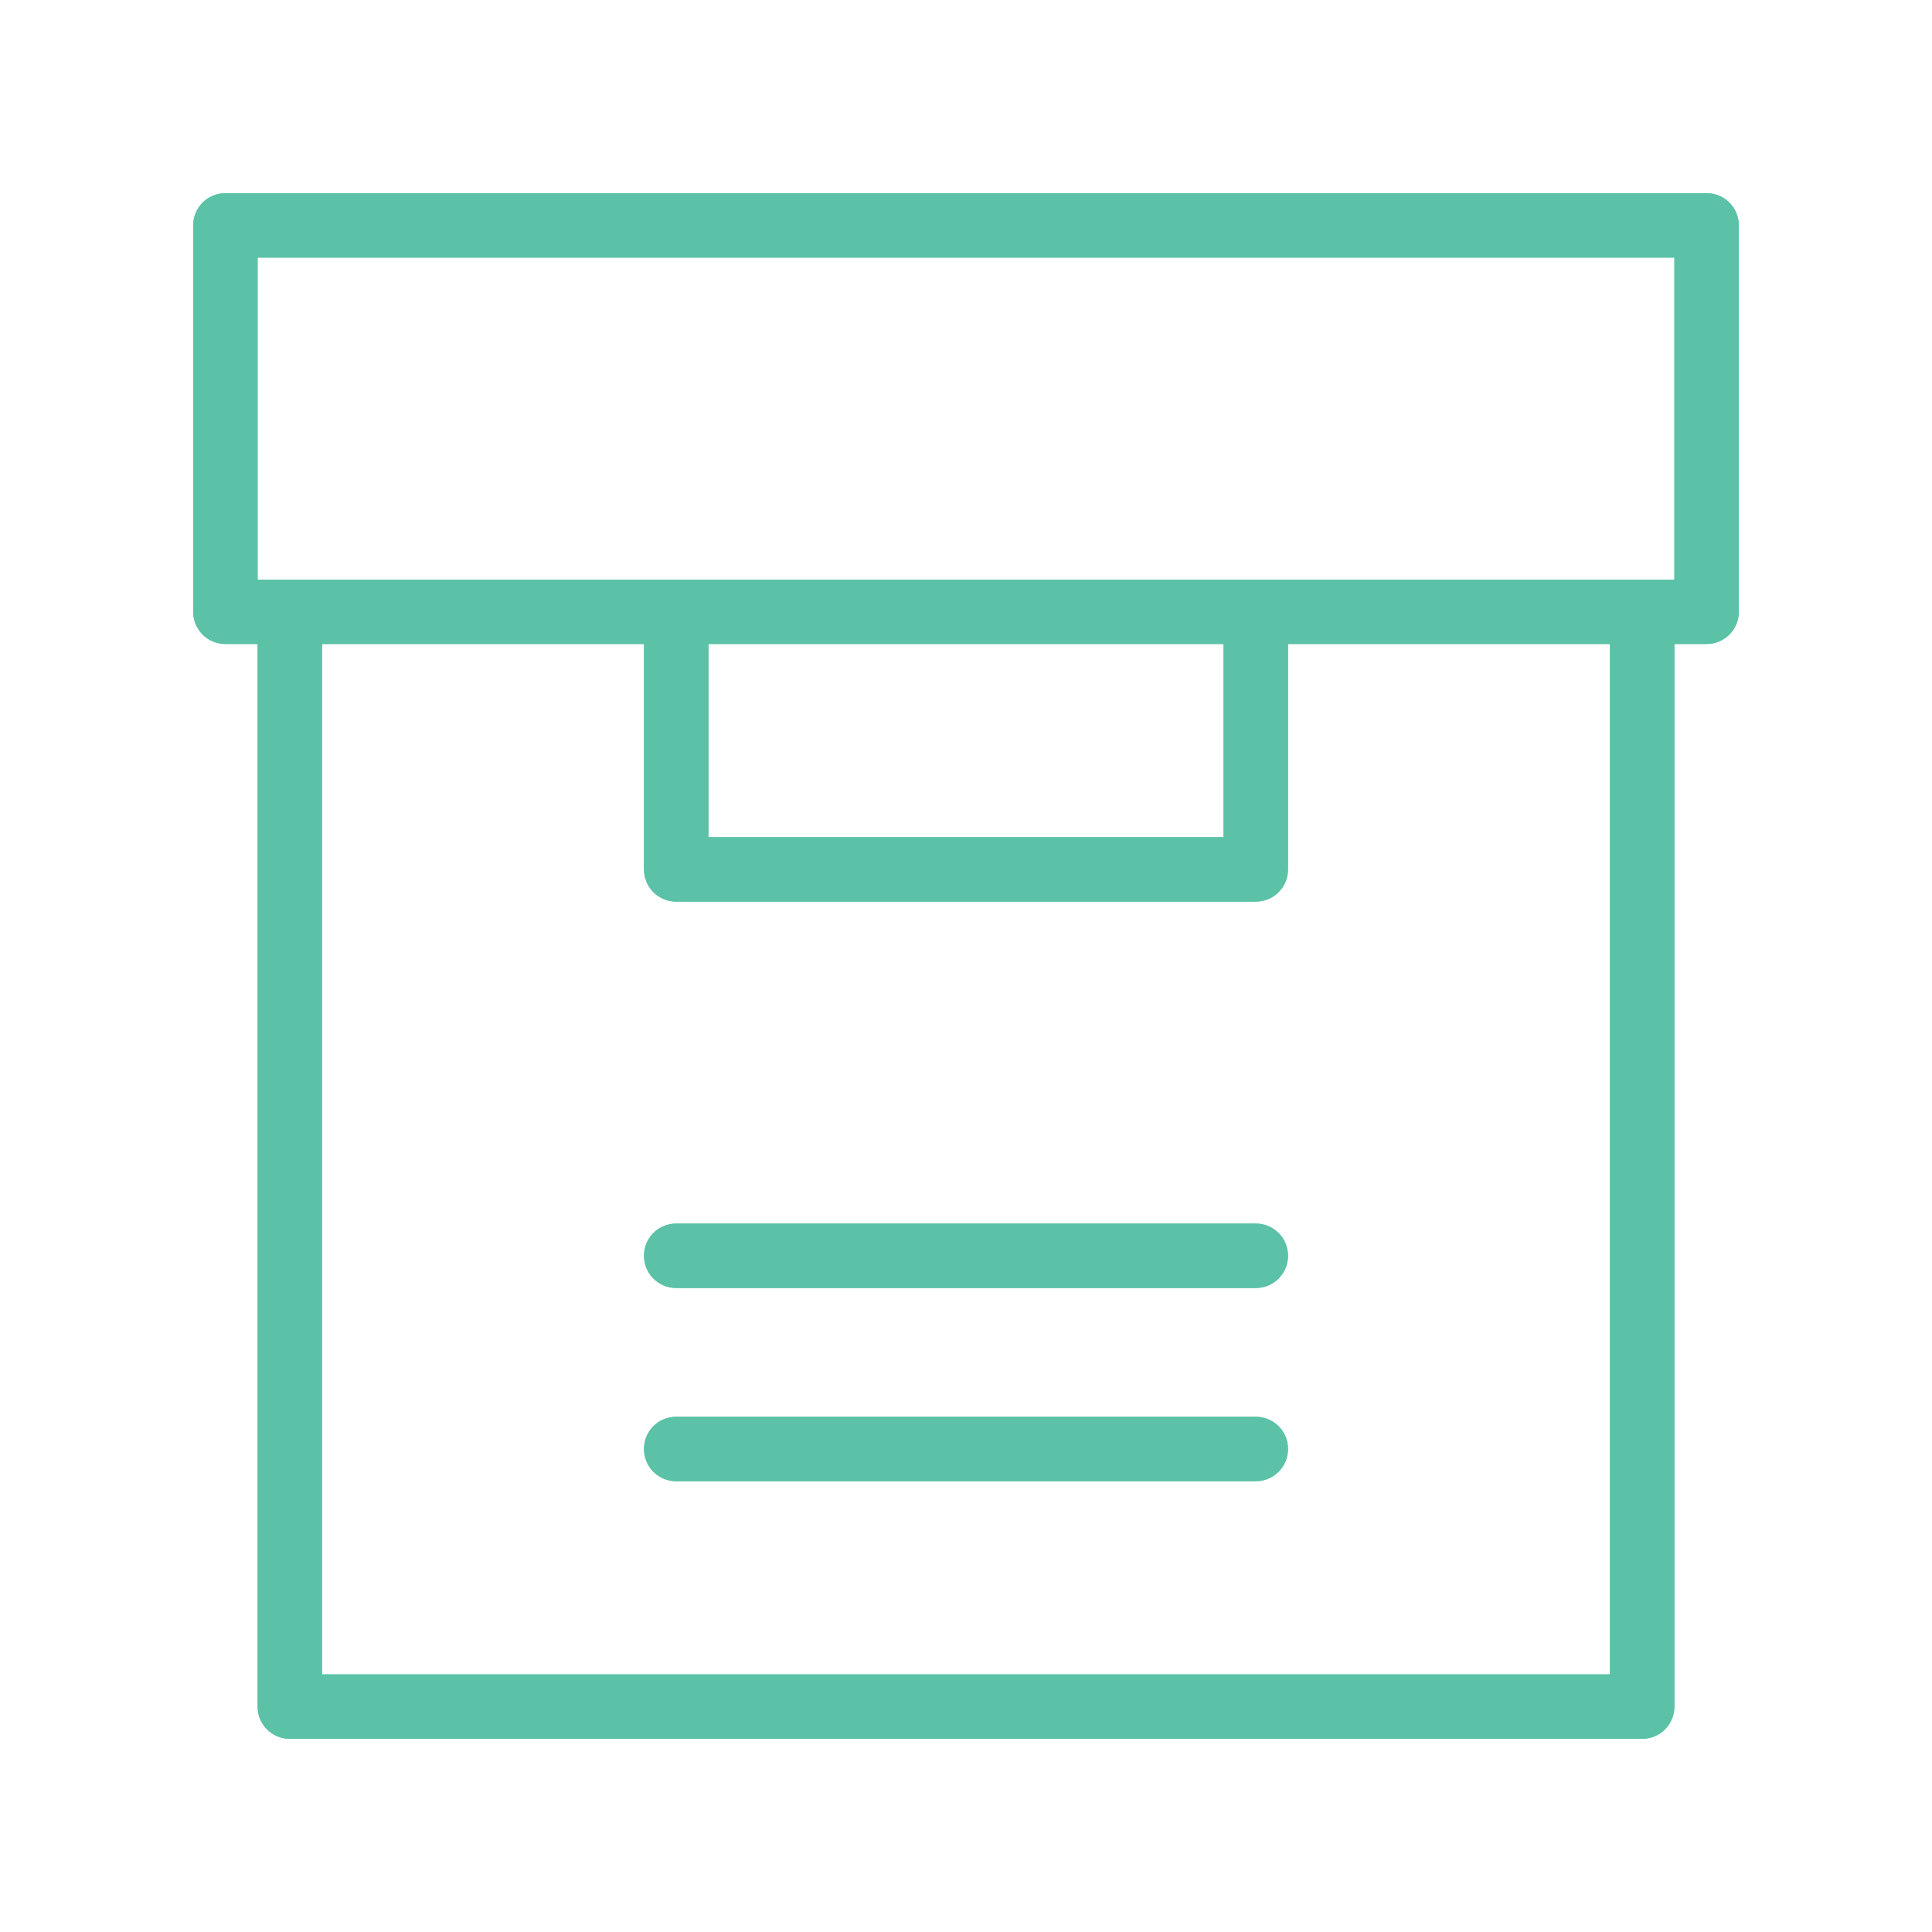
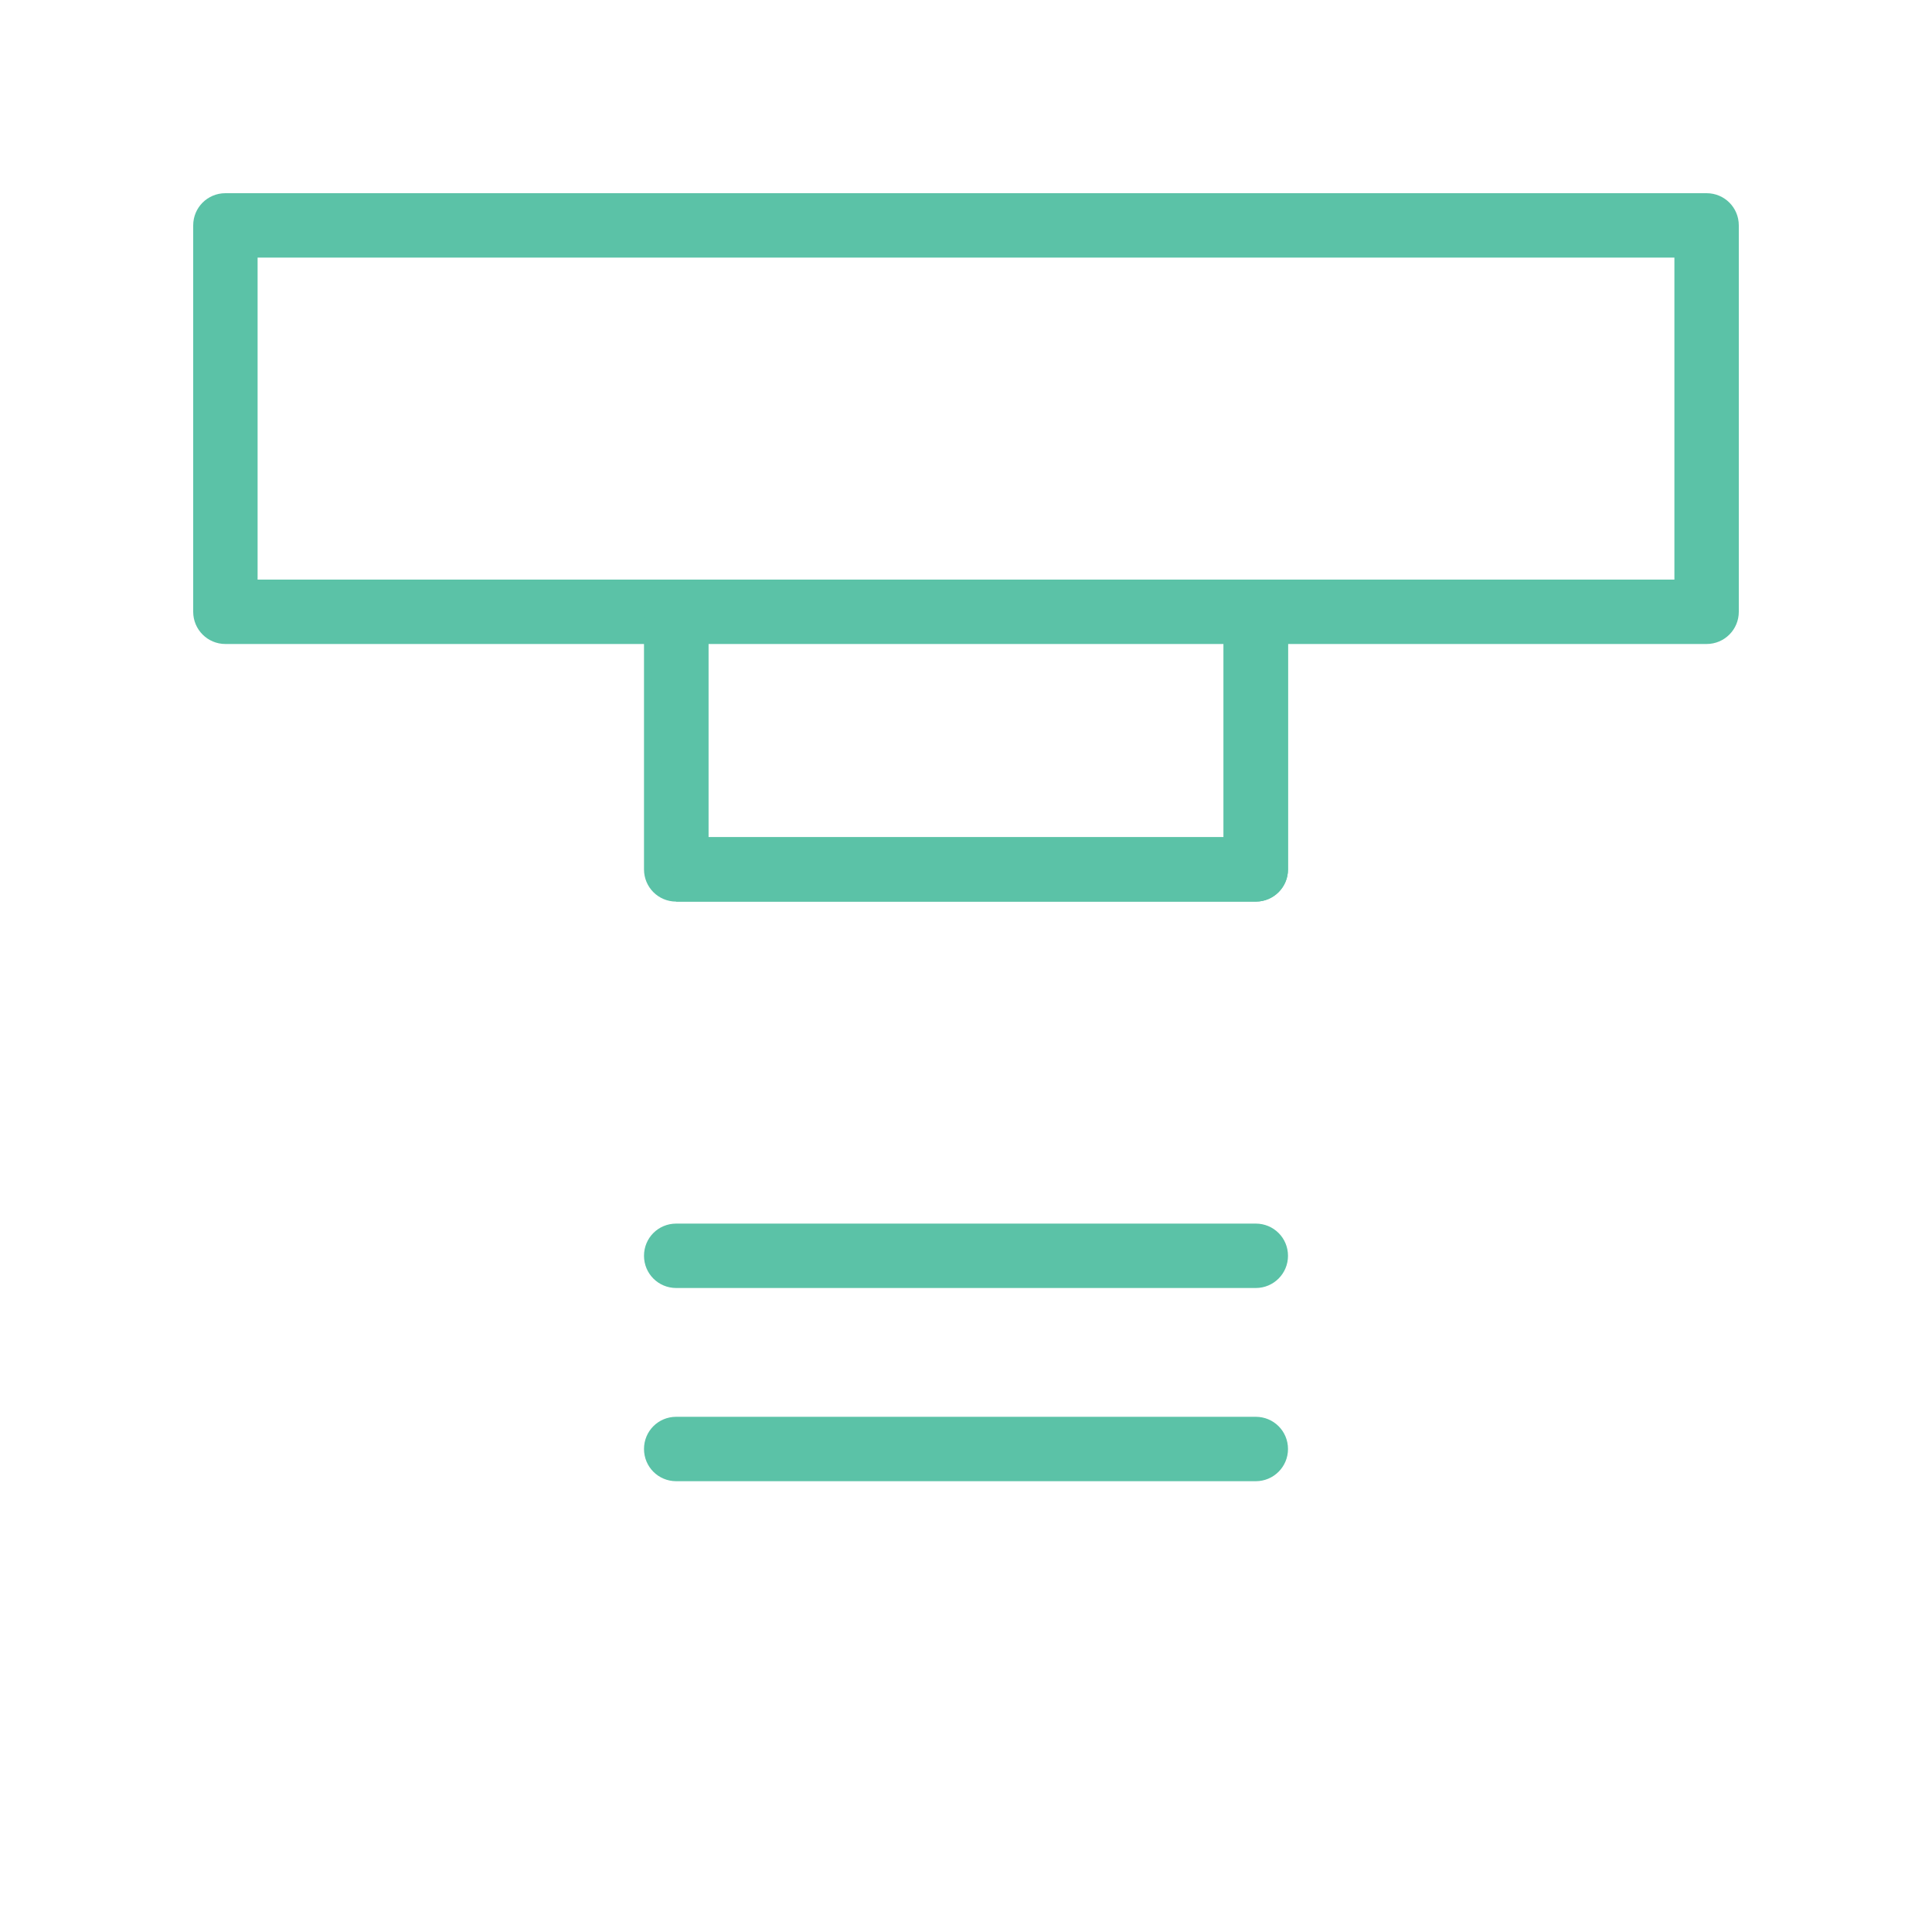
<svg xmlns="http://www.w3.org/2000/svg" width="100" viewBox="0 0 75 75" height="100" preserveAspectRatio="xMidYMid meet">
  <defs>
    <clipPath id="2a0056663a">
      <path d="M 7.5 7.5 L 67.5 7.5 L 67.5 25 L 7.5 25 Z M 7.5 7.5 " />
    </clipPath>
    <clipPath id="557bd80884">
      <path d="M 10 22 L 65 22 L 65 67.5 L 10 67.5 Z M 10 22 " />
    </clipPath>
    <clipPath id="c83347abce">
-       <path d="M 7.5 7.5 L 67.5 7.5 L 67.5 25 L 7.5 25 Z M 7.5 7.5 " />
-     </clipPath>
+       </clipPath>
    <clipPath id="02da134509">
-       <path d="M 10 22 L 65 22 L 65 67.5 L 10 67.5 Z M 10 22 " />
-     </clipPath>
+       </clipPath>
  </defs>
  <g id="24325297a7">
    <g clip-rule="nonzero" clip-path="url(#2a0056663a)">
      <path style=" stroke:none;fill-rule:nonzero;fill:#5bc2a7;fill-opacity:1;" d="M 10 22.5 L 65 22.5 L 65 10 L 10 10 Z M 66.25 25 L 8.75 25 C 8.059 25 7.5 24.441 7.5 23.75 L 7.5 8.75 C 7.5 8.055 8.059 7.5 8.75 7.5 L 66.25 7.5 C 66.941 7.5 67.5 8.055 67.5 8.75 L 67.5 23.75 C 67.5 24.441 66.941 25 66.25 25 " />
    </g>
    <g clip-rule="nonzero" clip-path="url(#557bd80884)">
-       <path style=" stroke:none;fill-rule:nonzero;fill:#5bc2a7;fill-opacity:1;" d="M 63.75 67.5 L 11.25 67.5 C 10.555 67.5 10 66.941 10 66.25 L 10 23.75 C 10 23.055 10.555 22.5 11.25 22.5 C 11.945 22.5 12.5 23.055 12.5 23.75 L 12.5 65 L 62.5 65 L 62.5 23.75 C 62.5 23.055 63.055 22.5 63.75 22.5 C 64.441 22.5 65 23.055 65 23.75 L 65 66.25 C 65 66.941 64.441 67.5 63.75 67.5 " />
-     </g>
+       </g>
    <path style=" stroke:none;fill-rule:nonzero;fill:#5bc2a7;fill-opacity:1;" d="M 48.75 35 L 26.25 35 C 25.555 35 25 34.441 25 33.75 L 25 23.75 C 25 23.055 25.555 22.5 26.25 22.5 C 26.941 22.5 27.5 23.055 27.5 23.75 L 27.5 32.5 L 47.5 32.5 L 47.5 23.75 C 47.5 23.055 48.055 22.5 48.75 22.5 C 49.441 22.5 50 23.055 50 23.75 L 50 33.75 C 50 34.441 49.441 35 48.75 35 " />
    <path style=" stroke:none;fill-rule:nonzero;fill:#5bc2a7;fill-opacity:1;" d="M 48.75 50 L 26.25 50 C 25.555 50 25 49.441 25 48.75 C 25 48.055 25.555 47.5 26.25 47.5 L 48.75 47.5 C 49.441 47.5 50 48.055 50 48.75 C 50 49.441 49.441 50 48.75 50 " />
    <path style=" stroke:none;fill-rule:nonzero;fill:#5bc2a7;fill-opacity:1;" d="M 48.75 57.5 L 26.25 57.5 C 25.555 57.5 25 56.941 25 56.25 C 25 55.555 25.555 55 26.25 55 L 48.75 55 C 49.441 55 50 55.555 50 56.25 C 50 56.941 49.441 57.5 48.75 57.5 " />
    <g clip-rule="nonzero" clip-path="url(#c83347abce)">
      <path style=" stroke:none;fill-rule:nonzero;fill:#5bc2a7;fill-opacity:1;" d="M 10 22.5 L 65 22.5 L 65 10 L 10 10 Z M 66.25 25 L 8.75 25 C 8.059 25 7.5 24.441 7.5 23.75 L 7.5 8.75 C 7.5 8.055 8.059 7.5 8.75 7.5 L 66.25 7.5 C 66.941 7.5 67.5 8.055 67.5 8.75 L 67.5 23.75 C 67.5 24.441 66.941 25 66.25 25 " />
    </g>
    <g clip-rule="nonzero" clip-path="url(#02da134509)">
      <path style=" stroke:none;fill-rule:nonzero;fill:#5bc2a7;fill-opacity:1;" d="M 63.75 67.5 L 11.25 67.5 C 10.555 67.5 10 66.941 10 66.25 L 10 23.75 C 10 23.055 10.555 22.5 11.25 22.5 C 11.945 22.5 12.5 23.055 12.5 23.75 L 12.5 65 L 62.5 65 L 62.5 23.75 C 62.5 23.055 63.055 22.5 63.75 22.5 C 64.441 22.5 65 23.055 65 23.75 L 65 66.25 C 65 66.941 64.441 67.5 63.75 67.5 " />
    </g>
-     <path style=" stroke:none;fill-rule:nonzero;fill:#5bc2a7;fill-opacity:1;" d="M 48.75 35 L 26.25 35 C 25.555 35 25 34.441 25 33.75 L 25 23.75 C 25 23.055 25.555 22.5 26.25 22.5 C 26.941 22.5 27.5 23.055 27.5 23.75 L 27.5 32.5 L 47.5 32.5 L 47.5 23.75 C 47.5 23.055 48.055 22.5 48.75 22.5 C 49.441 22.5 50 23.055 50 23.75 L 50 33.75 C 50 34.441 49.441 35 48.75 35 " />
-     <path style=" stroke:none;fill-rule:nonzero;fill:#5bc2a7;fill-opacity:1;" d="M 48.75 50 L 26.25 50 C 25.555 50 25 49.441 25 48.75 C 25 48.055 25.555 47.5 26.25 47.5 L 48.75 47.5 C 49.441 47.5 50 48.055 50 48.75 C 50 49.441 49.441 50 48.75 50 " />
-     <path style=" stroke:none;fill-rule:nonzero;fill:#5bc2a7;fill-opacity:1;" d="M 48.75 57.5 L 26.25 57.5 C 25.555 57.5 25 56.941 25 56.25 C 25 55.555 25.555 55 26.25 55 L 48.75 55 C 49.441 55 50 55.555 50 56.25 C 50 56.941 49.441 57.5 48.75 57.5 " />
+     <path style=" stroke:none;fill-rule:nonzero;fill:#5bc2a7;fill-opacity:1;" d="M 48.75 35 L 26.25 35 L 25 23.75 C 25 23.055 25.555 22.5 26.25 22.5 C 26.941 22.5 27.5 23.055 27.5 23.75 L 27.5 32.5 L 47.5 32.5 L 47.5 23.75 C 47.5 23.055 48.055 22.5 48.75 22.5 C 49.441 22.5 50 23.055 50 23.75 L 50 33.75 C 50 34.441 49.441 35 48.75 35 " />
  </g>
</svg>